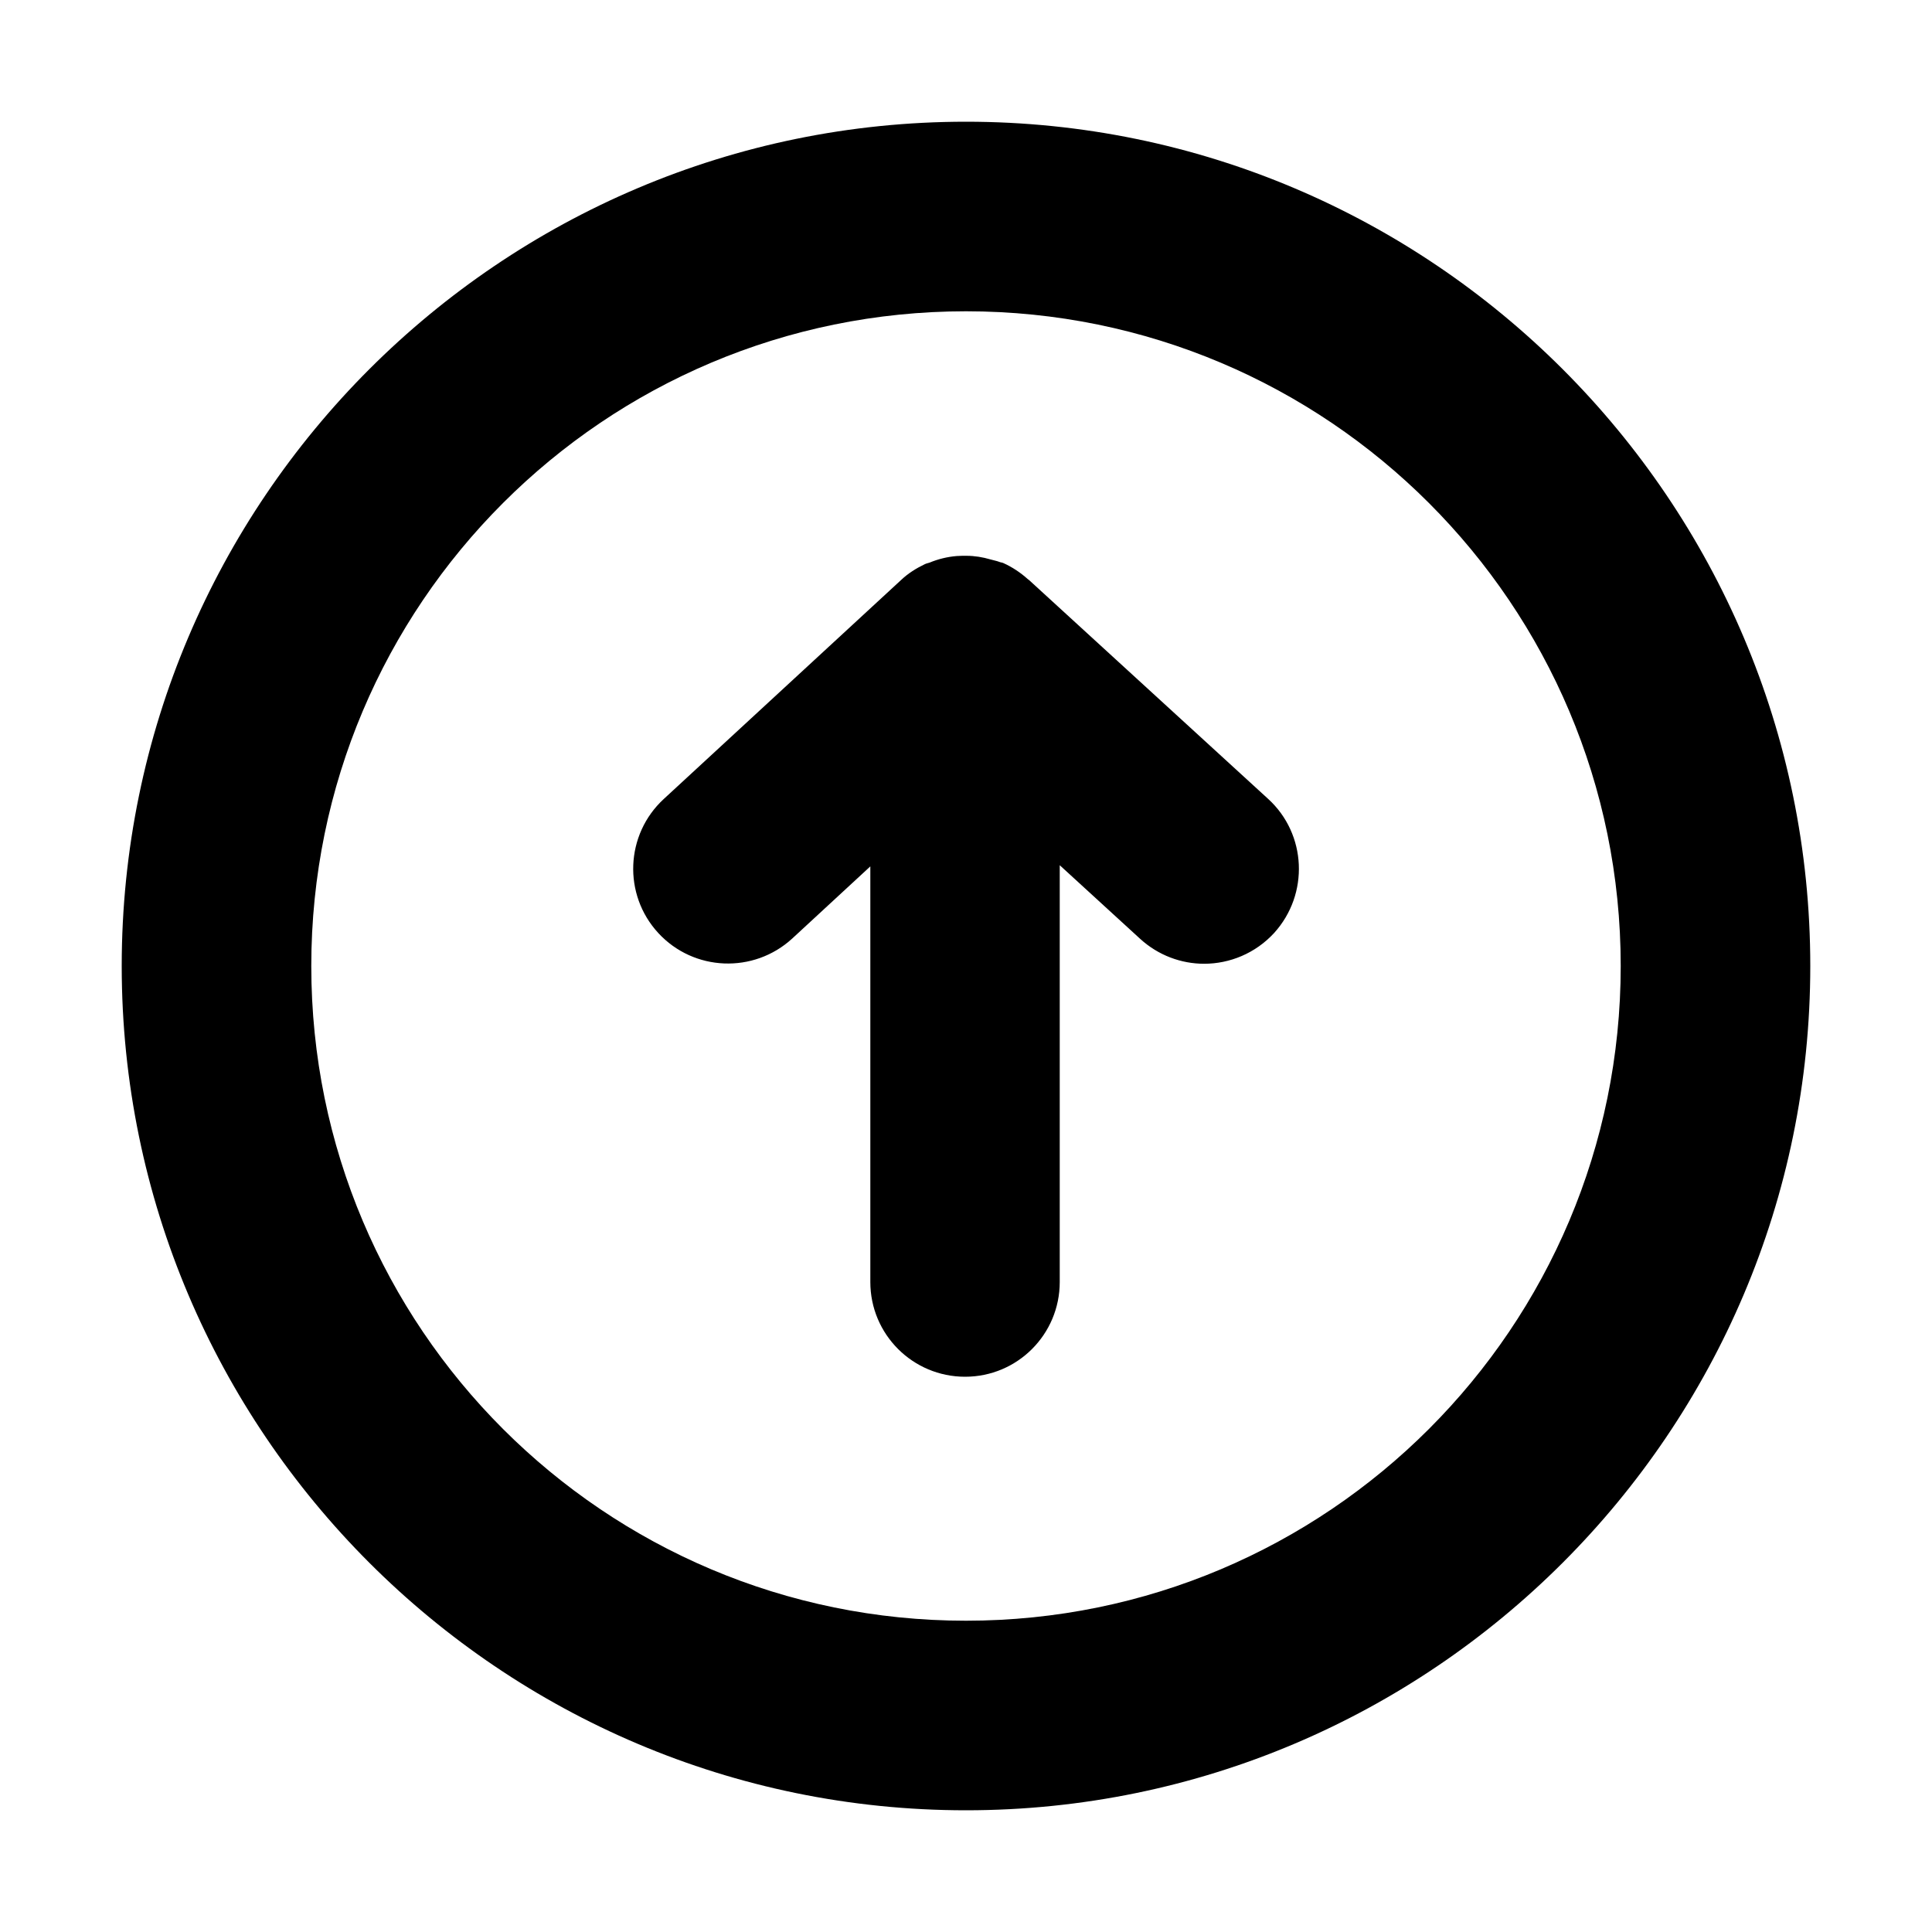
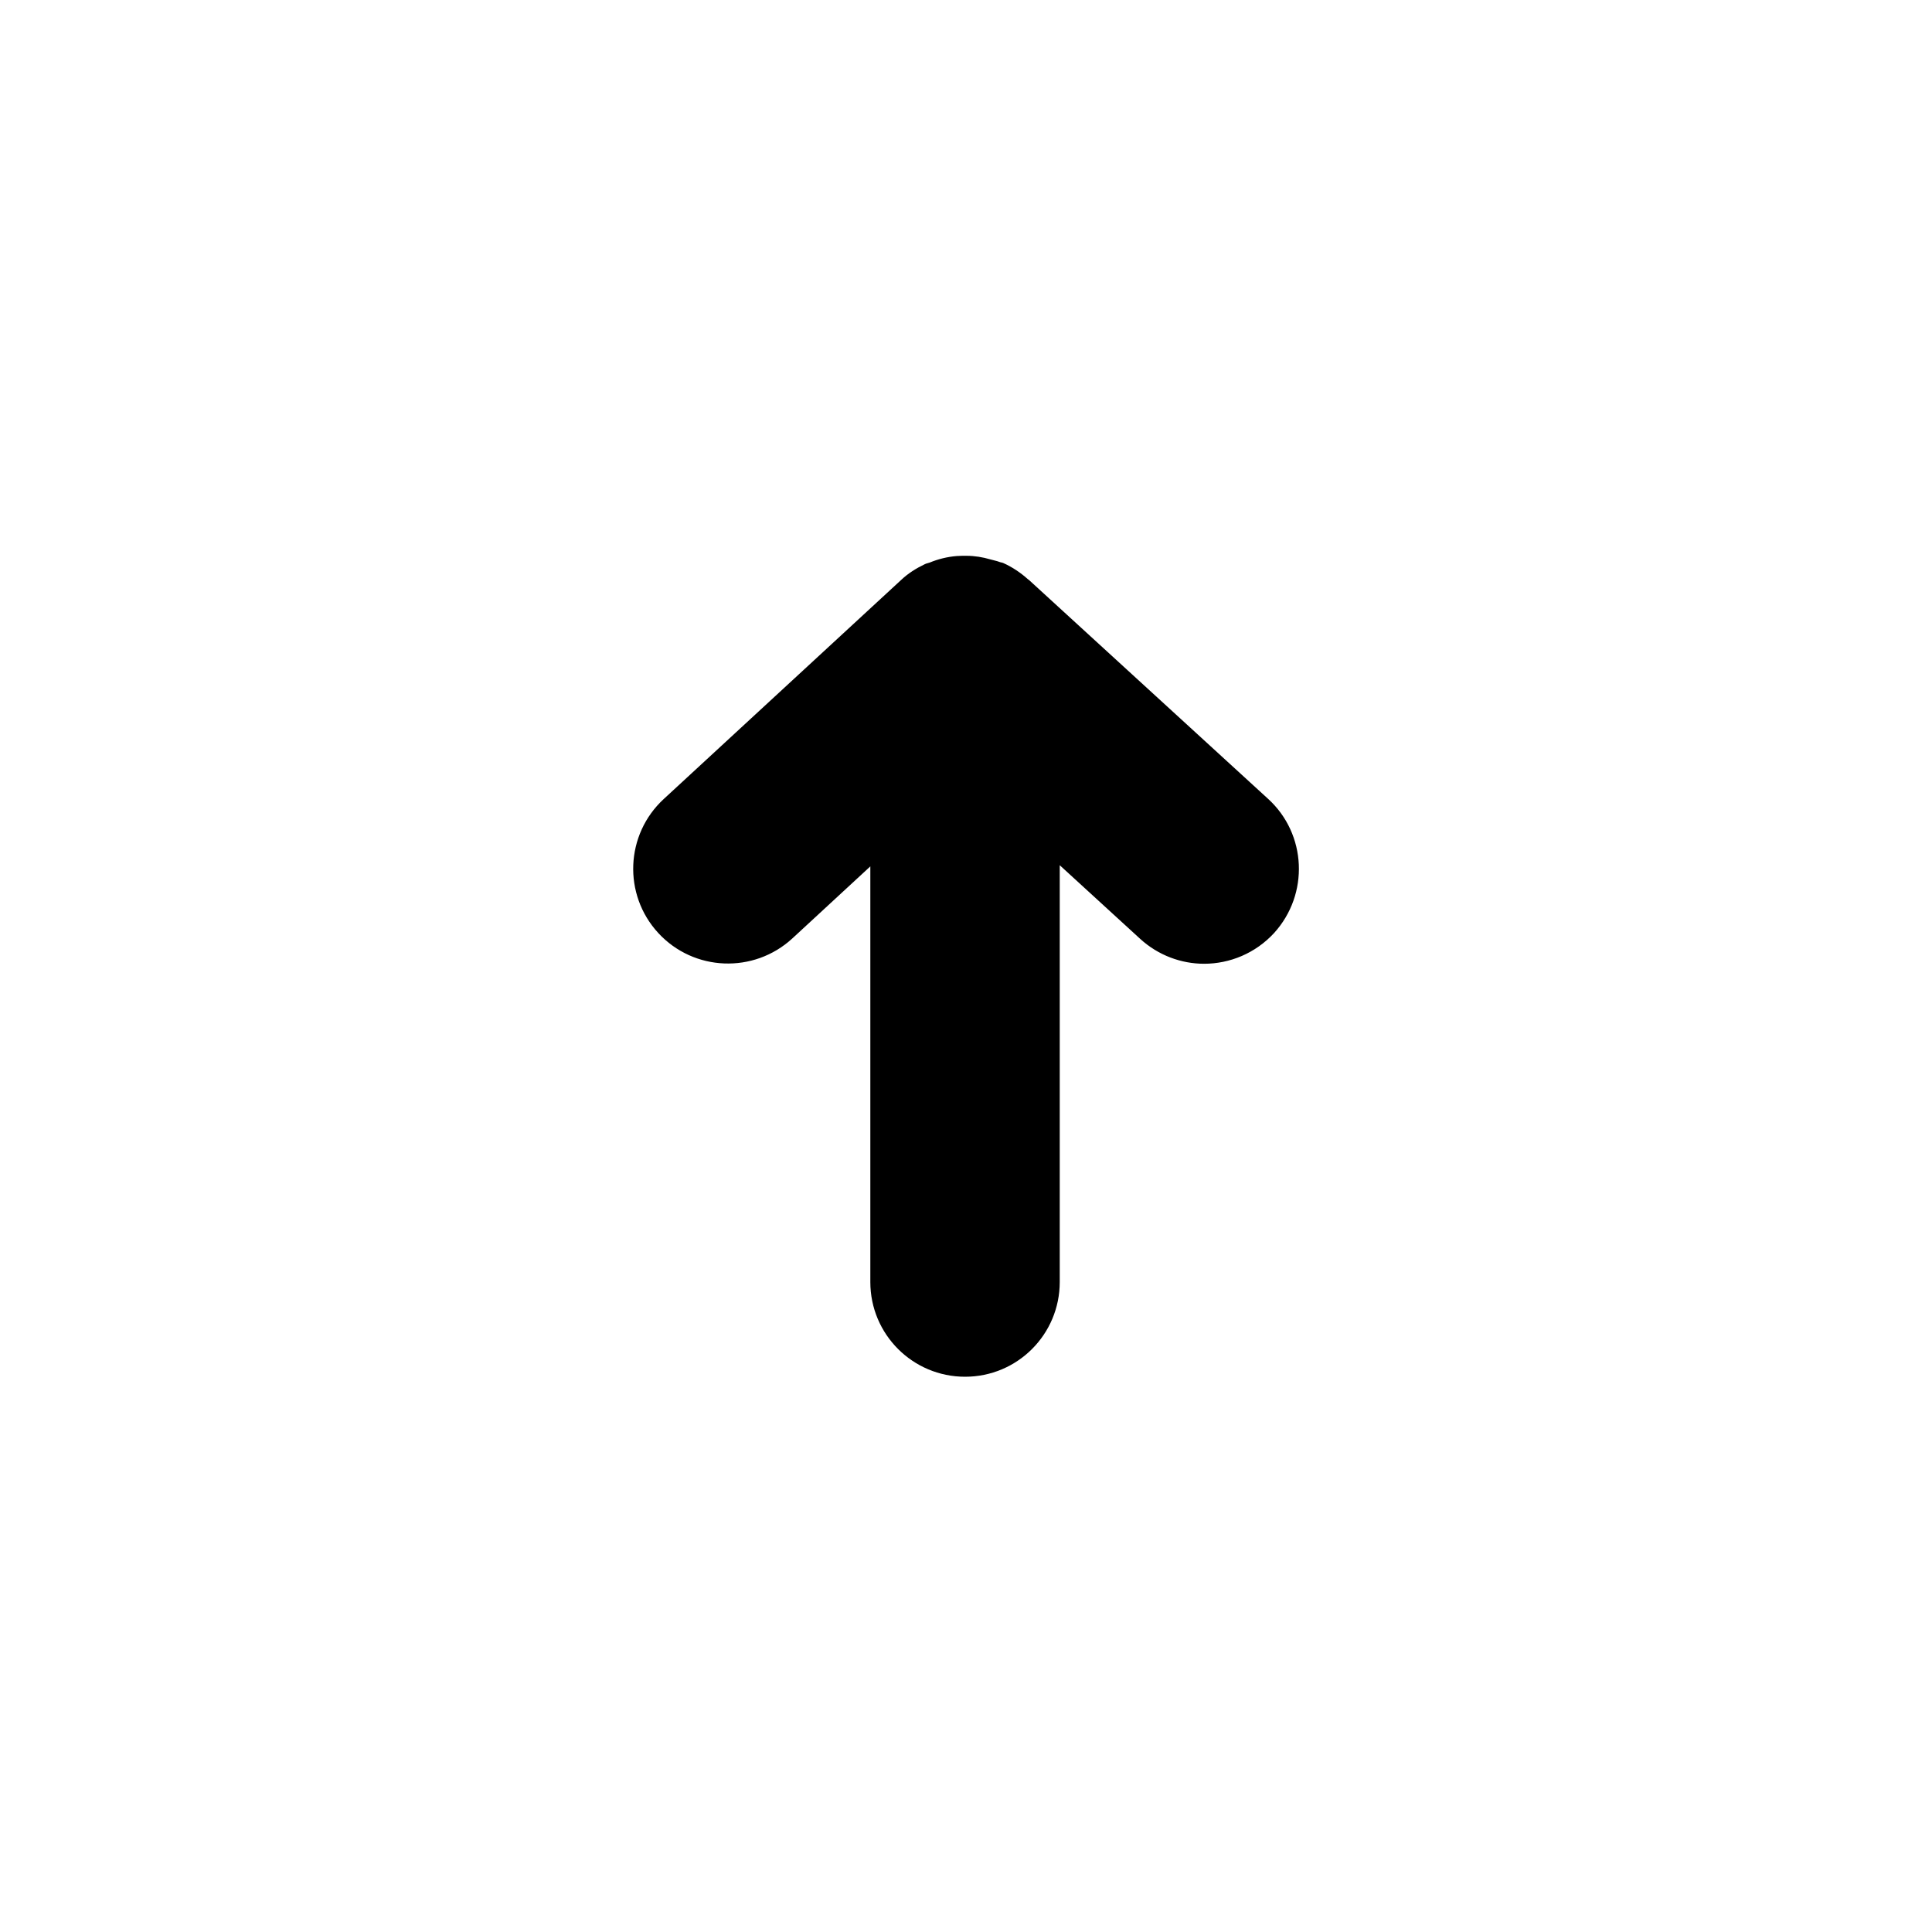
<svg xmlns="http://www.w3.org/2000/svg" width="25" height="25" viewBox="0 0 25 25" fill="none">
-   <path d="M12.5 4.028C17.18 4.028 20.972 7.822 20.972 12.5C20.972 17.178 17.18 20.972 12.5 20.972C7.82 20.972 4.028 17.18 4.028 12.5C4.028 7.82 7.82 4.028 12.5 4.028ZM12.5 1.575C6.475 1.575 1.575 6.475 1.575 12.5C1.575 18.525 6.477 23.425 12.5 23.425C18.525 23.425 23.425 18.523 23.425 12.5C23.425 6.475 18.525 1.575 12.5 1.575Z" fill="black" />
  <path d="M16.409 10.337L13.315 7.505C13.31 7.5 13.306 7.5 13.301 7.495C13.206 7.41 13.101 7.339 12.981 7.285C12.964 7.278 12.947 7.278 12.932 7.271C12.893 7.256 12.856 7.251 12.817 7.239C12.715 7.209 12.61 7.192 12.505 7.192C12.463 7.192 12.422 7.192 12.38 7.195C12.258 7.205 12.141 7.234 12.029 7.28C12.009 7.288 11.987 7.29 11.968 7.3C11.855 7.354 11.751 7.419 11.658 7.507L8.589 10.339C8.091 10.798 8.059 11.575 8.518 12.073C8.977 12.571 9.753 12.602 10.252 12.144L11.262 11.211V16.589C11.262 17.268 11.812 17.815 12.488 17.815C13.166 17.815 13.713 17.266 13.713 16.589V11.196L14.753 12.148C14.988 12.363 15.286 12.471 15.581 12.471C15.913 12.471 16.245 12.336 16.487 12.073C16.943 11.57 16.909 10.793 16.409 10.337Z" fill="black" />
</svg>